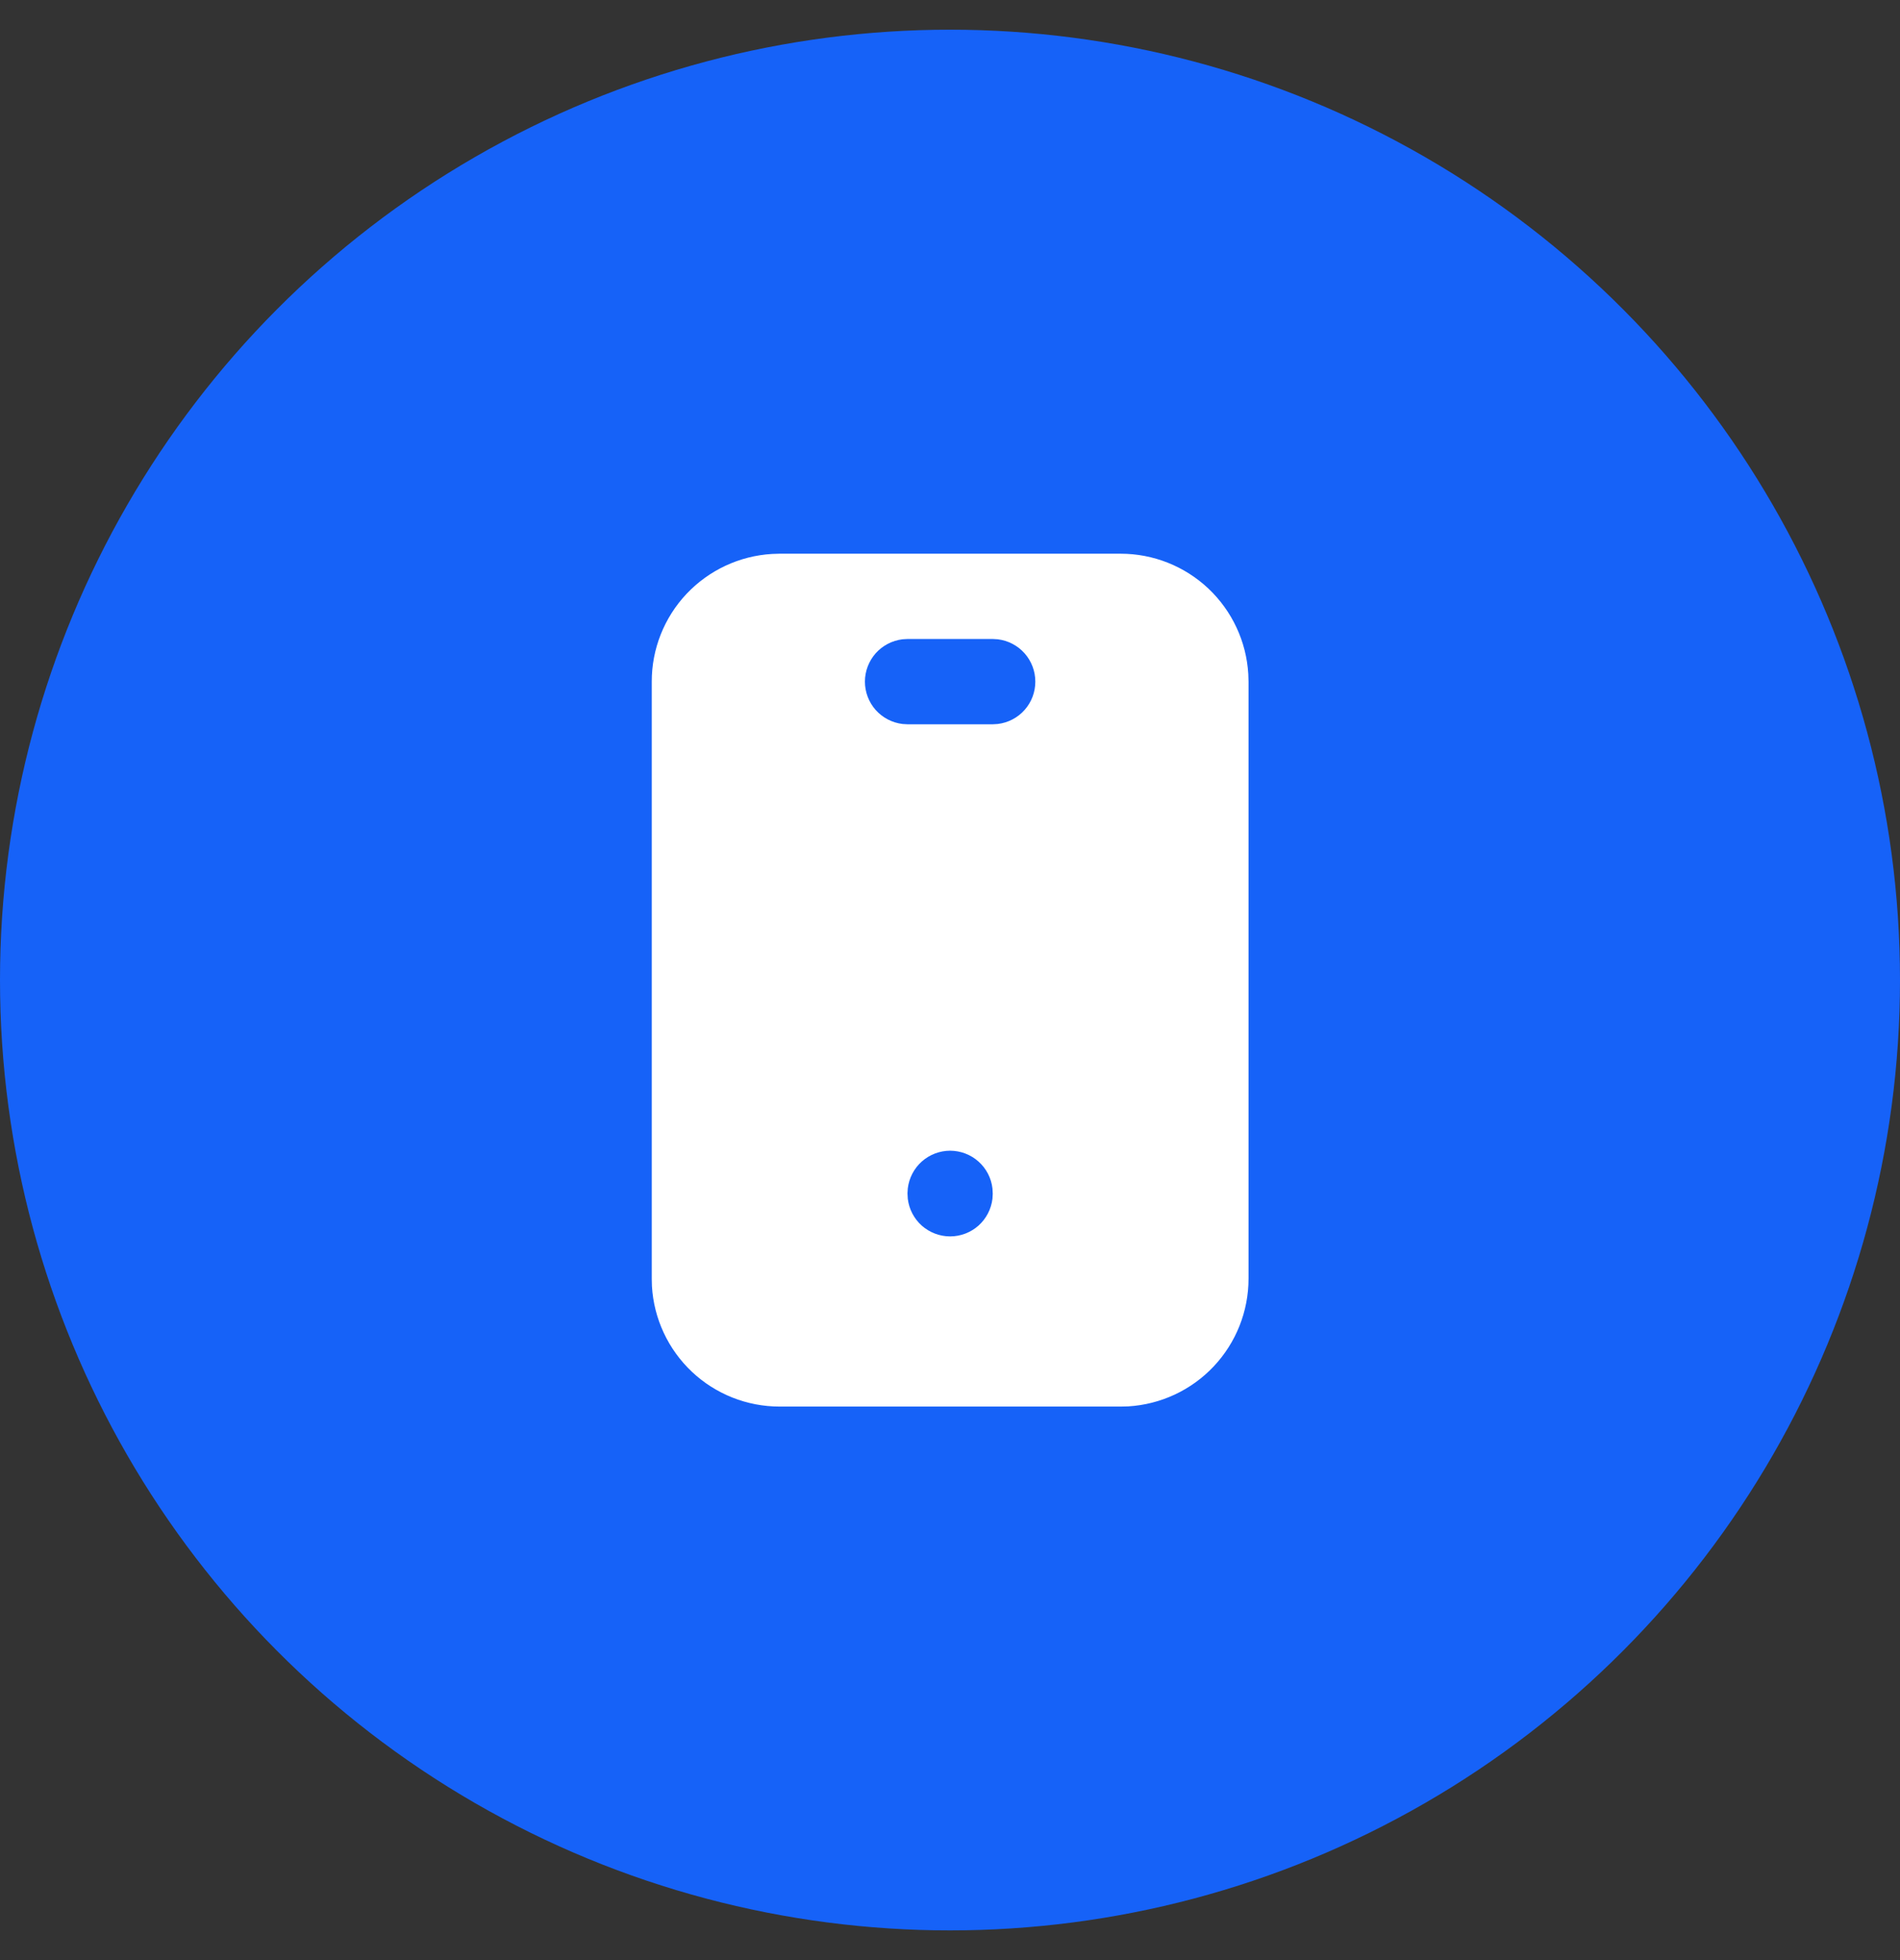
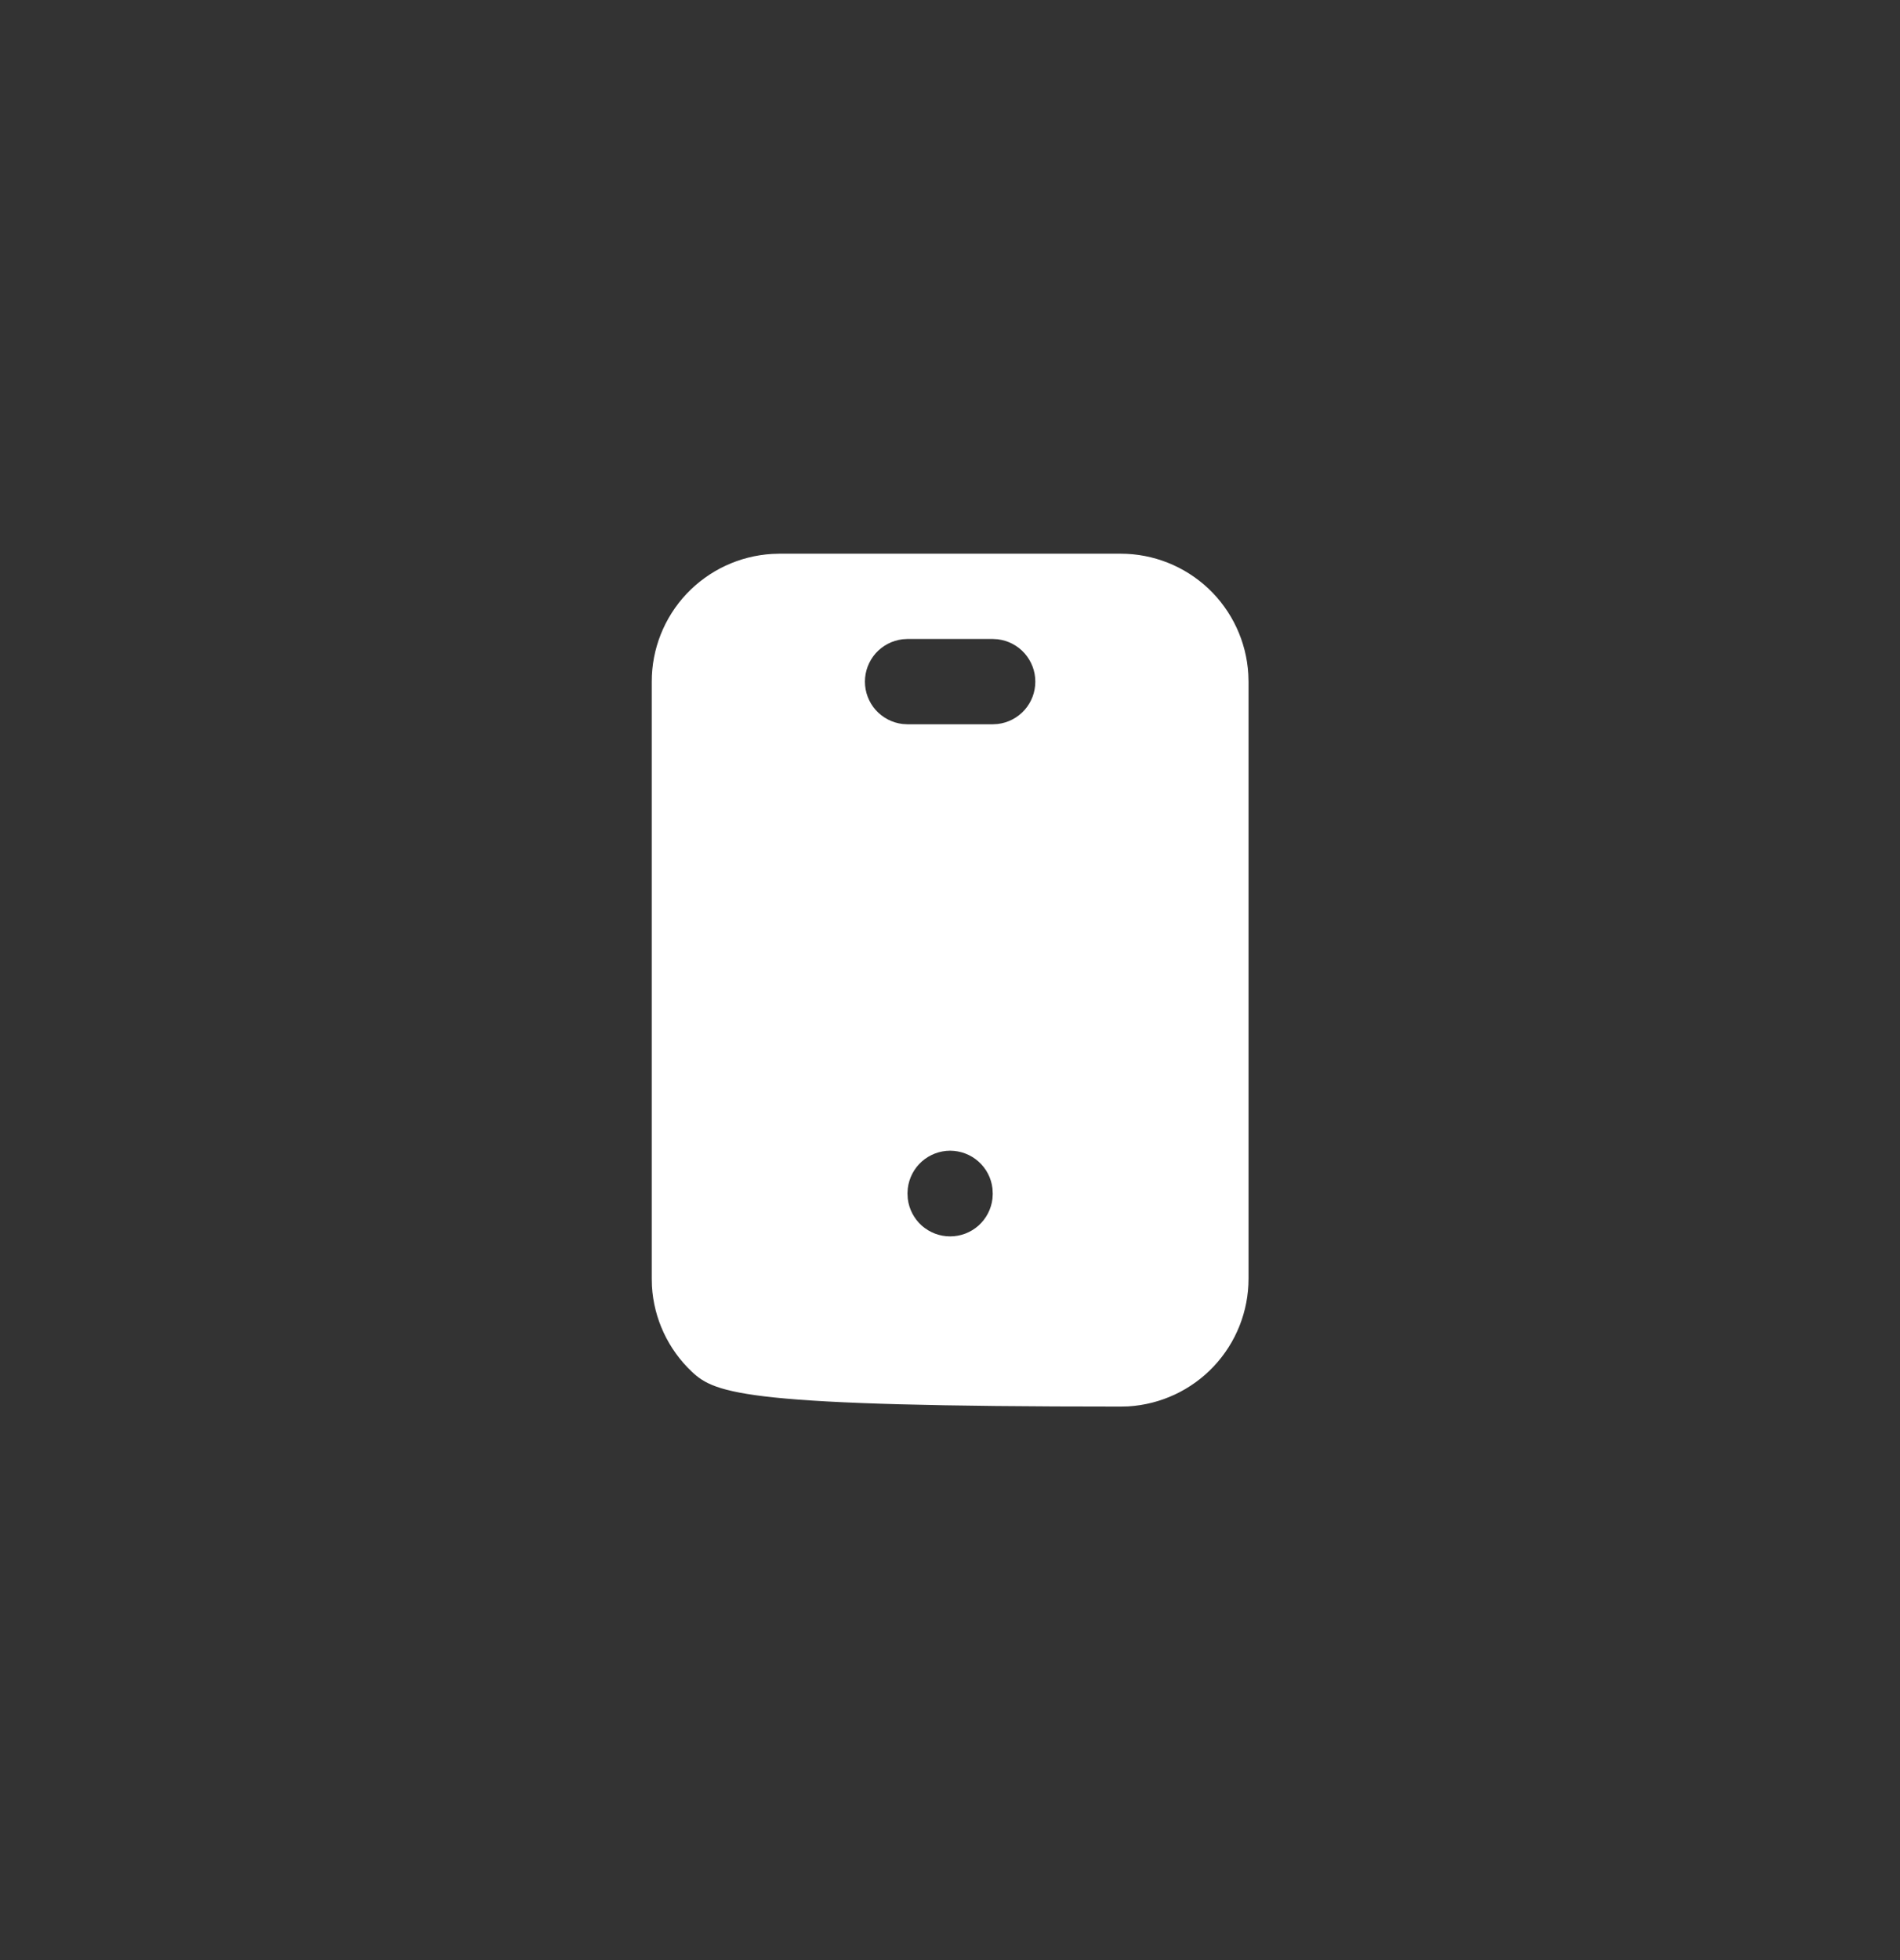
<svg xmlns="http://www.w3.org/2000/svg" width="32" height="33" viewBox="0 0 32 33" fill="none">
  <rect x="0" y="0" width="32" height="33" fill="#333333" stroke="none" />
-   <circle cx="16" cy="16.5" r="16" fill="#1662F8" />
-   <path d="M18.874 9.322C19.423 9.322 19.952 9.532 20.352 9.909C20.751 10.286 20.992 10.801 21.024 11.35L21.028 11.476V21.527C21.028 22.077 20.818 22.605 20.441 23.005C20.064 23.405 19.549 23.645 19 23.678L18.874 23.681H13.13C12.581 23.681 12.052 23.471 11.653 23.095C11.253 22.718 11.012 22.202 10.98 21.654L10.977 21.527V11.476C10.976 10.927 11.186 10.398 11.563 9.998C11.94 9.599 12.456 9.358 13.004 9.326L13.13 9.322H18.874ZM16.002 19.373C15.826 19.374 15.657 19.438 15.525 19.555C15.394 19.672 15.31 19.833 15.289 20.008L15.284 20.091L15.289 20.183C15.31 20.357 15.394 20.518 15.525 20.635C15.657 20.751 15.826 20.816 16.002 20.816C16.178 20.816 16.348 20.751 16.479 20.635C16.61 20.518 16.694 20.357 16.715 20.183L16.72 20.099L16.715 20.008C16.695 19.833 16.611 19.672 16.479 19.555C16.348 19.438 16.178 19.374 16.002 19.373ZM16.72 10.758H15.284L15.2 10.763C15.026 10.784 14.865 10.868 14.748 10.999C14.632 11.131 14.567 11.3 14.567 11.476C14.567 11.652 14.632 11.822 14.748 11.953C14.865 12.084 15.026 12.168 15.2 12.189L15.284 12.194H16.72L16.804 12.189C16.979 12.168 17.14 12.084 17.256 11.953C17.373 11.822 17.437 11.652 17.437 11.476C17.437 11.3 17.373 11.131 17.256 10.999C17.14 10.868 16.979 10.784 16.804 10.763L16.72 10.758Z" fill="white" />
+   <path d="M18.874 9.322C19.423 9.322 19.952 9.532 20.352 9.909C20.751 10.286 20.992 10.801 21.024 11.35L21.028 11.476V21.527C21.028 22.077 20.818 22.605 20.441 23.005C20.064 23.405 19.549 23.645 19 23.678L18.874 23.681C12.581 23.681 12.052 23.471 11.653 23.095C11.253 22.718 11.012 22.202 10.98 21.654L10.977 21.527V11.476C10.976 10.927 11.186 10.398 11.563 9.998C11.94 9.599 12.456 9.358 13.004 9.326L13.13 9.322H18.874ZM16.002 19.373C15.826 19.374 15.657 19.438 15.525 19.555C15.394 19.672 15.31 19.833 15.289 20.008L15.284 20.091L15.289 20.183C15.31 20.357 15.394 20.518 15.525 20.635C15.657 20.751 15.826 20.816 16.002 20.816C16.178 20.816 16.348 20.751 16.479 20.635C16.61 20.518 16.694 20.357 16.715 20.183L16.72 20.099L16.715 20.008C16.695 19.833 16.611 19.672 16.479 19.555C16.348 19.438 16.178 19.374 16.002 19.373ZM16.72 10.758H15.284L15.2 10.763C15.026 10.784 14.865 10.868 14.748 10.999C14.632 11.131 14.567 11.3 14.567 11.476C14.567 11.652 14.632 11.822 14.748 11.953C14.865 12.084 15.026 12.168 15.2 12.189L15.284 12.194H16.72L16.804 12.189C16.979 12.168 17.14 12.084 17.256 11.953C17.373 11.822 17.437 11.652 17.437 11.476C17.437 11.3 17.373 11.131 17.256 10.999C17.14 10.868 16.979 10.784 16.804 10.763L16.72 10.758Z" fill="white" />
</svg>